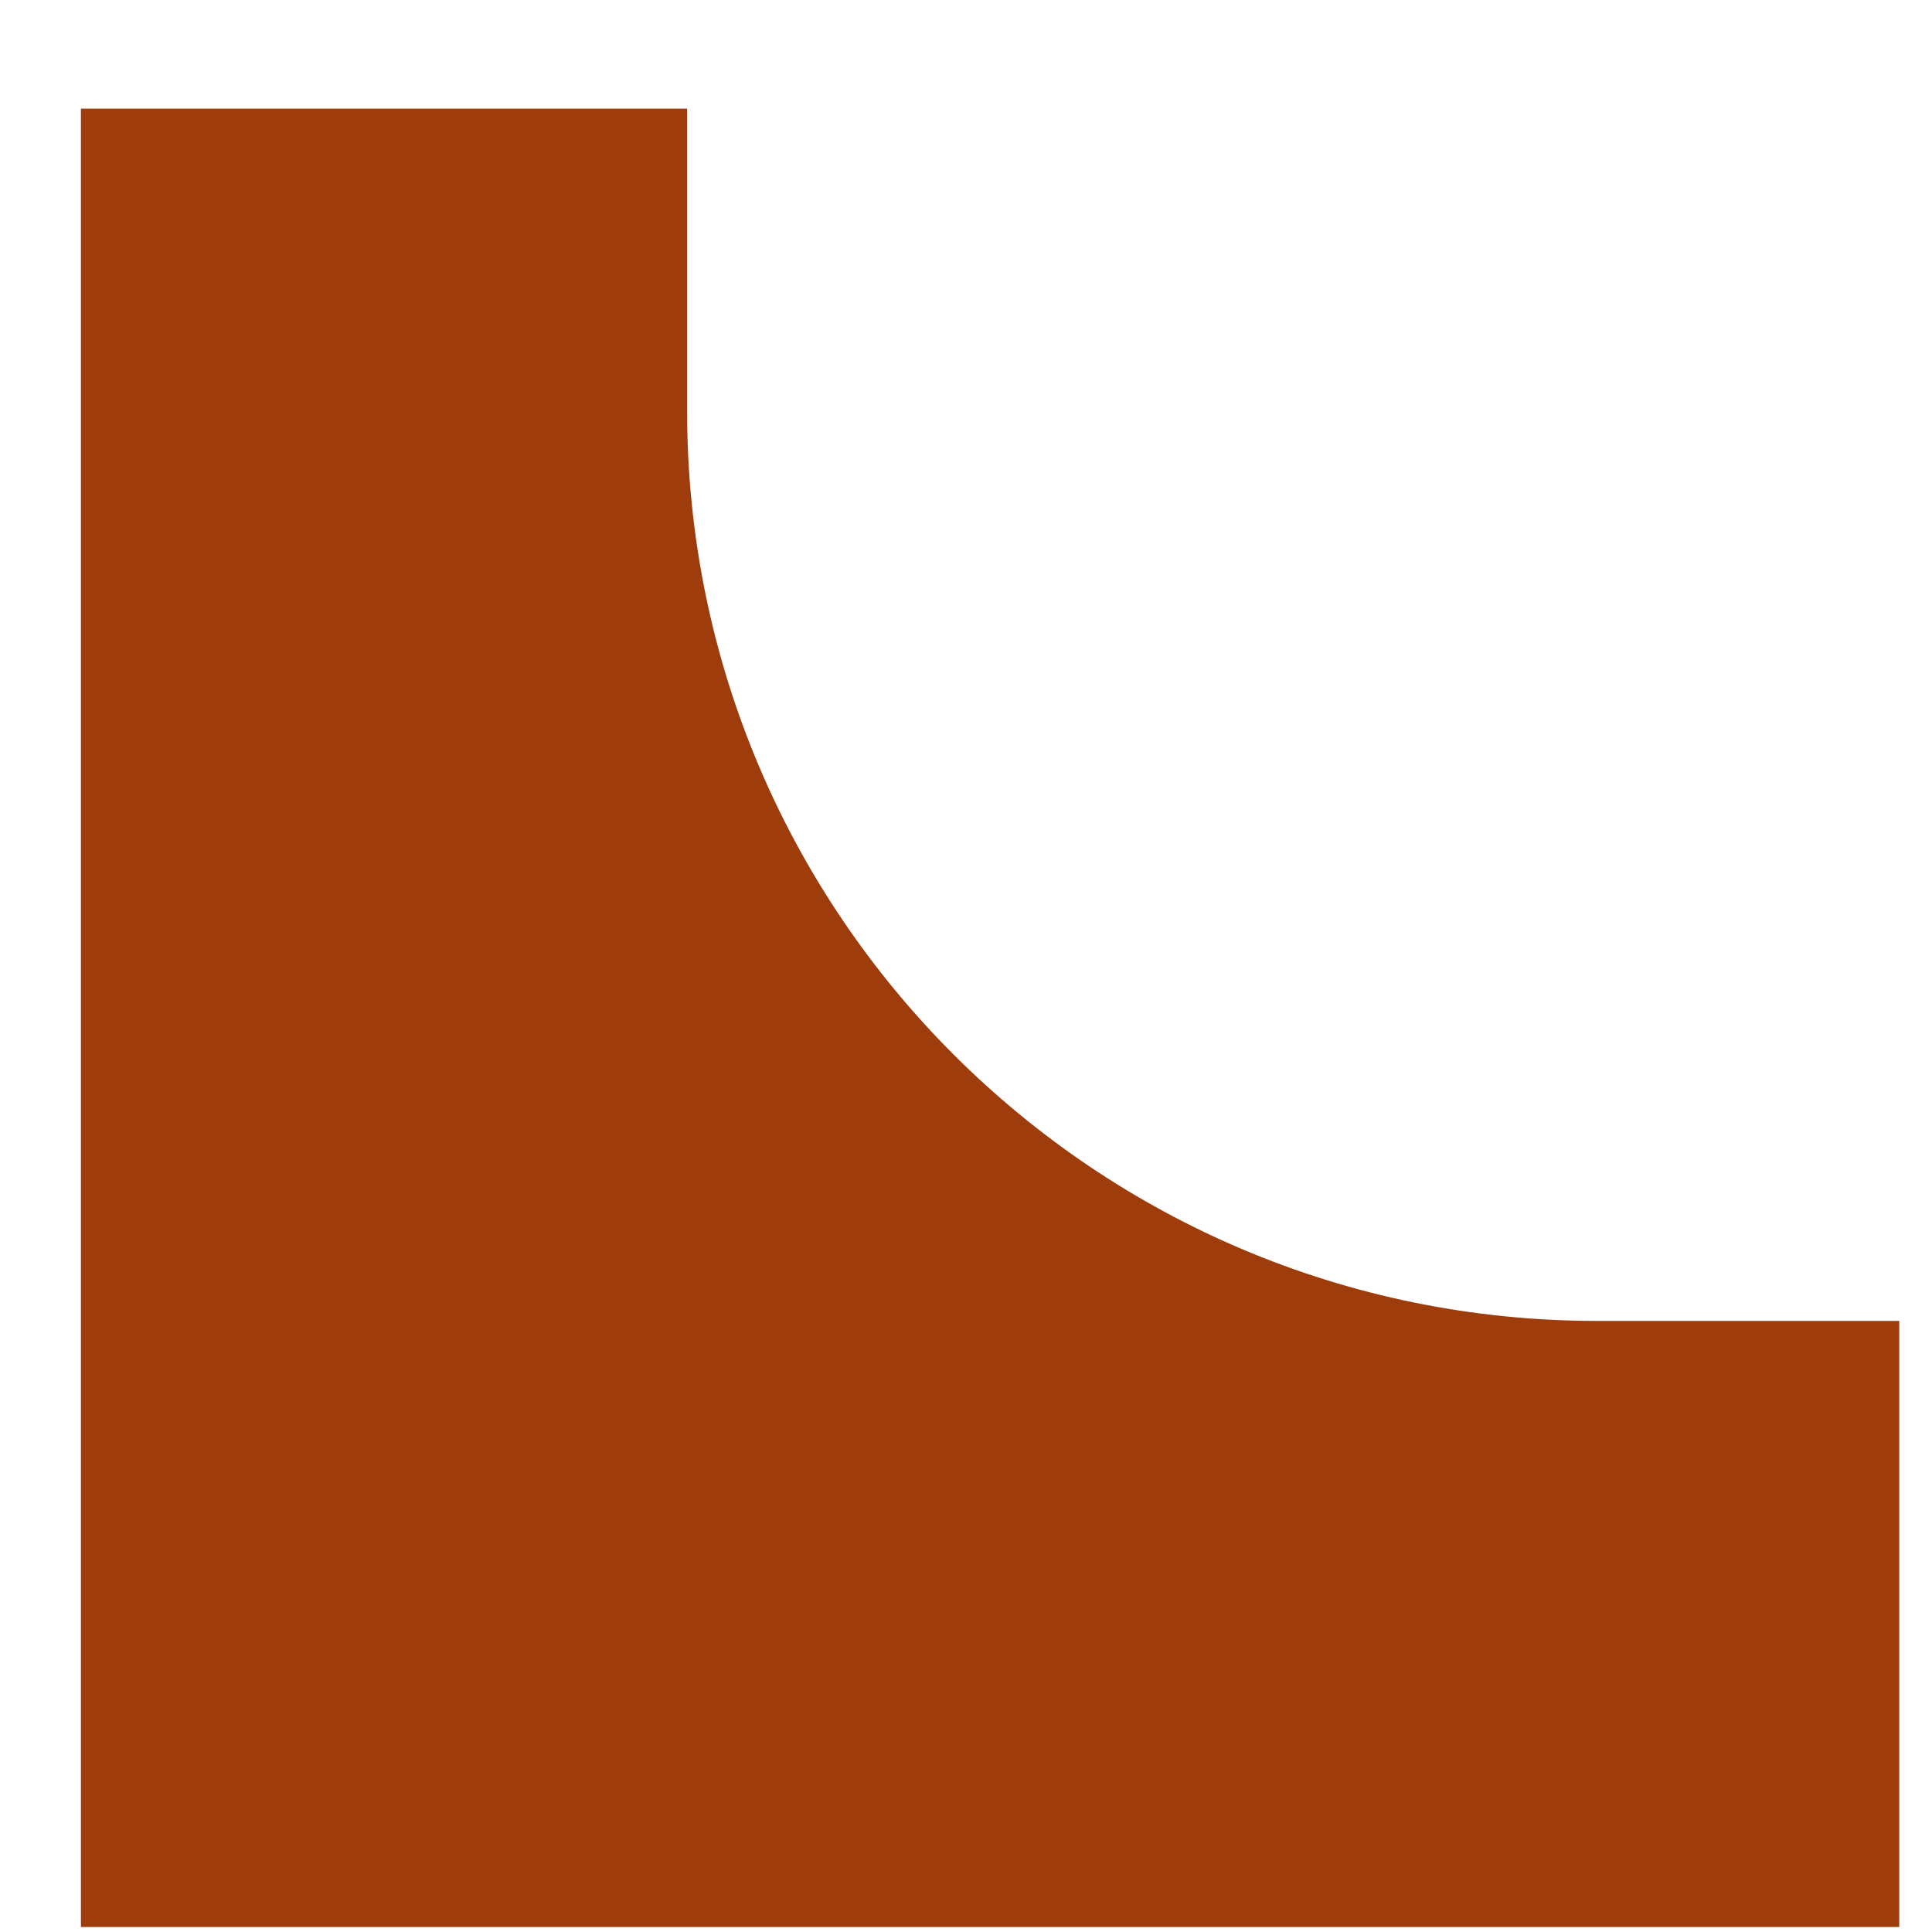
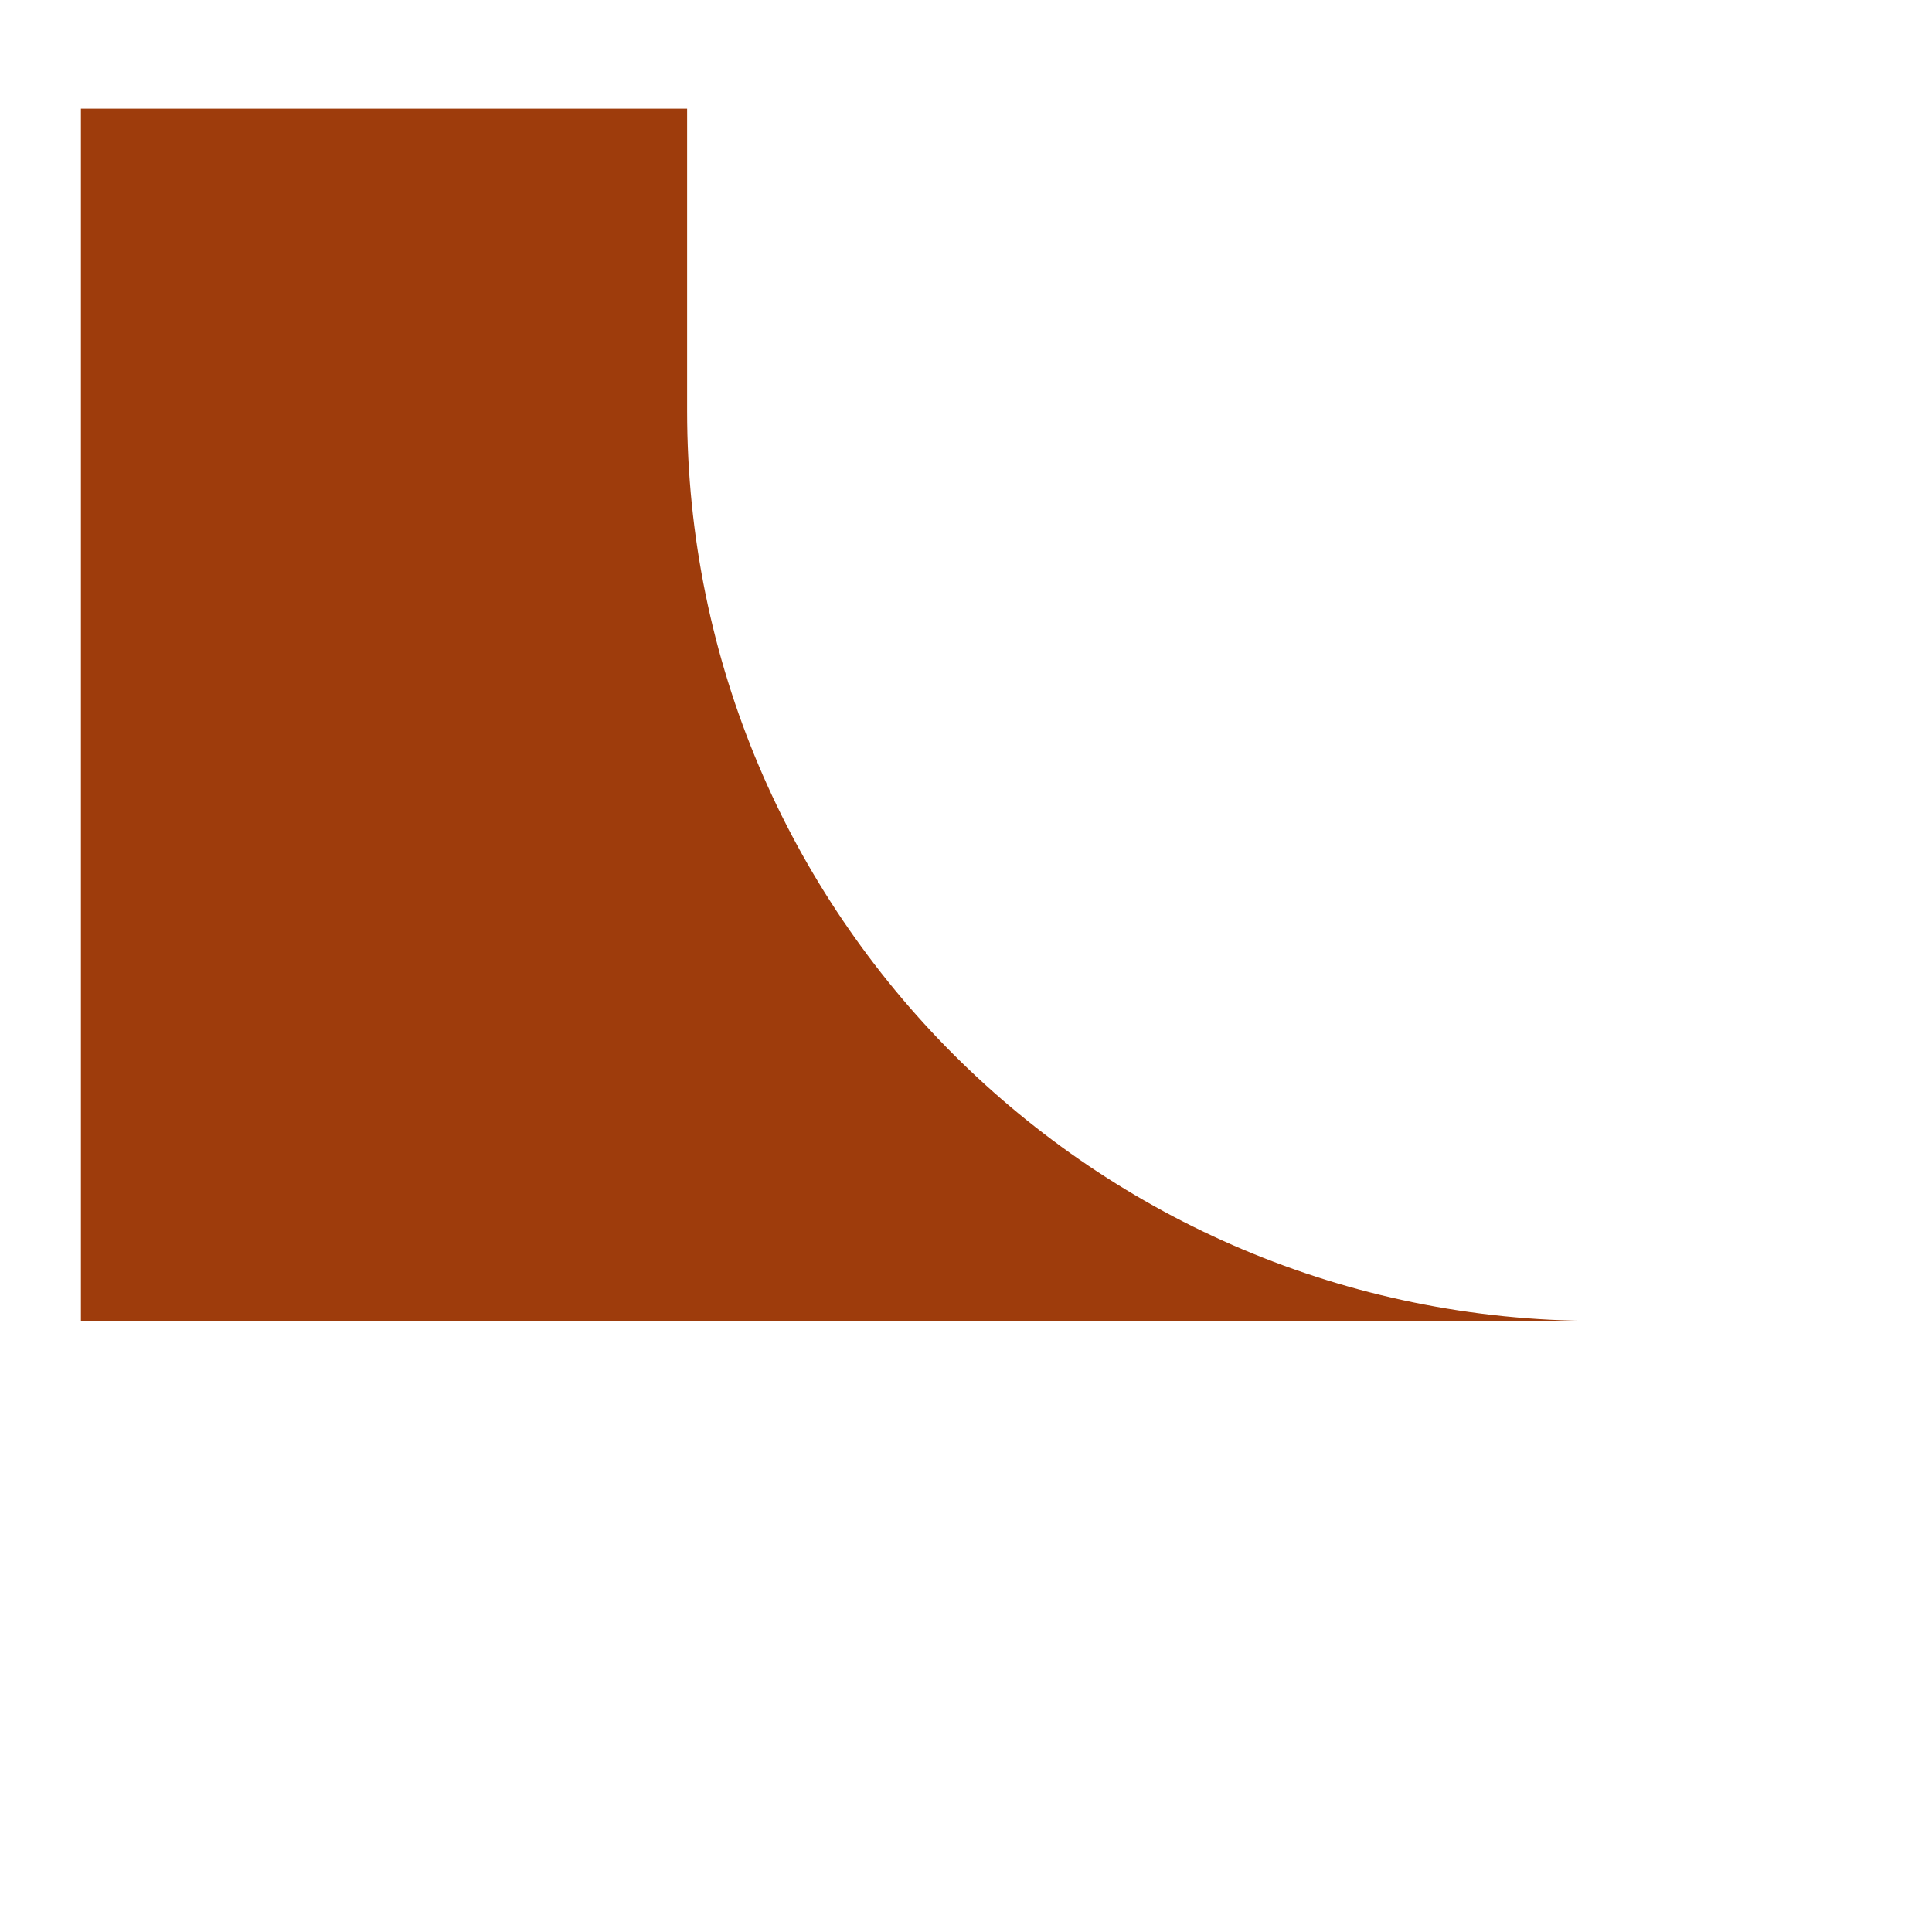
<svg xmlns="http://www.w3.org/2000/svg" width="17" height="17" viewBox="0 0 17 17" fill="none">
-   <path d="M14.052 11.623C9.635 11.623 6.046 8.046 6.046 3.616V0.956H0.712V16.956H16.712V11.623H14.052Z" fill="#9E3C0C" />
+   <path d="M14.052 11.623C9.635 11.623 6.046 8.046 6.046 3.616V0.956H0.712V16.956V11.623H14.052Z" fill="#9E3C0C" />
</svg>